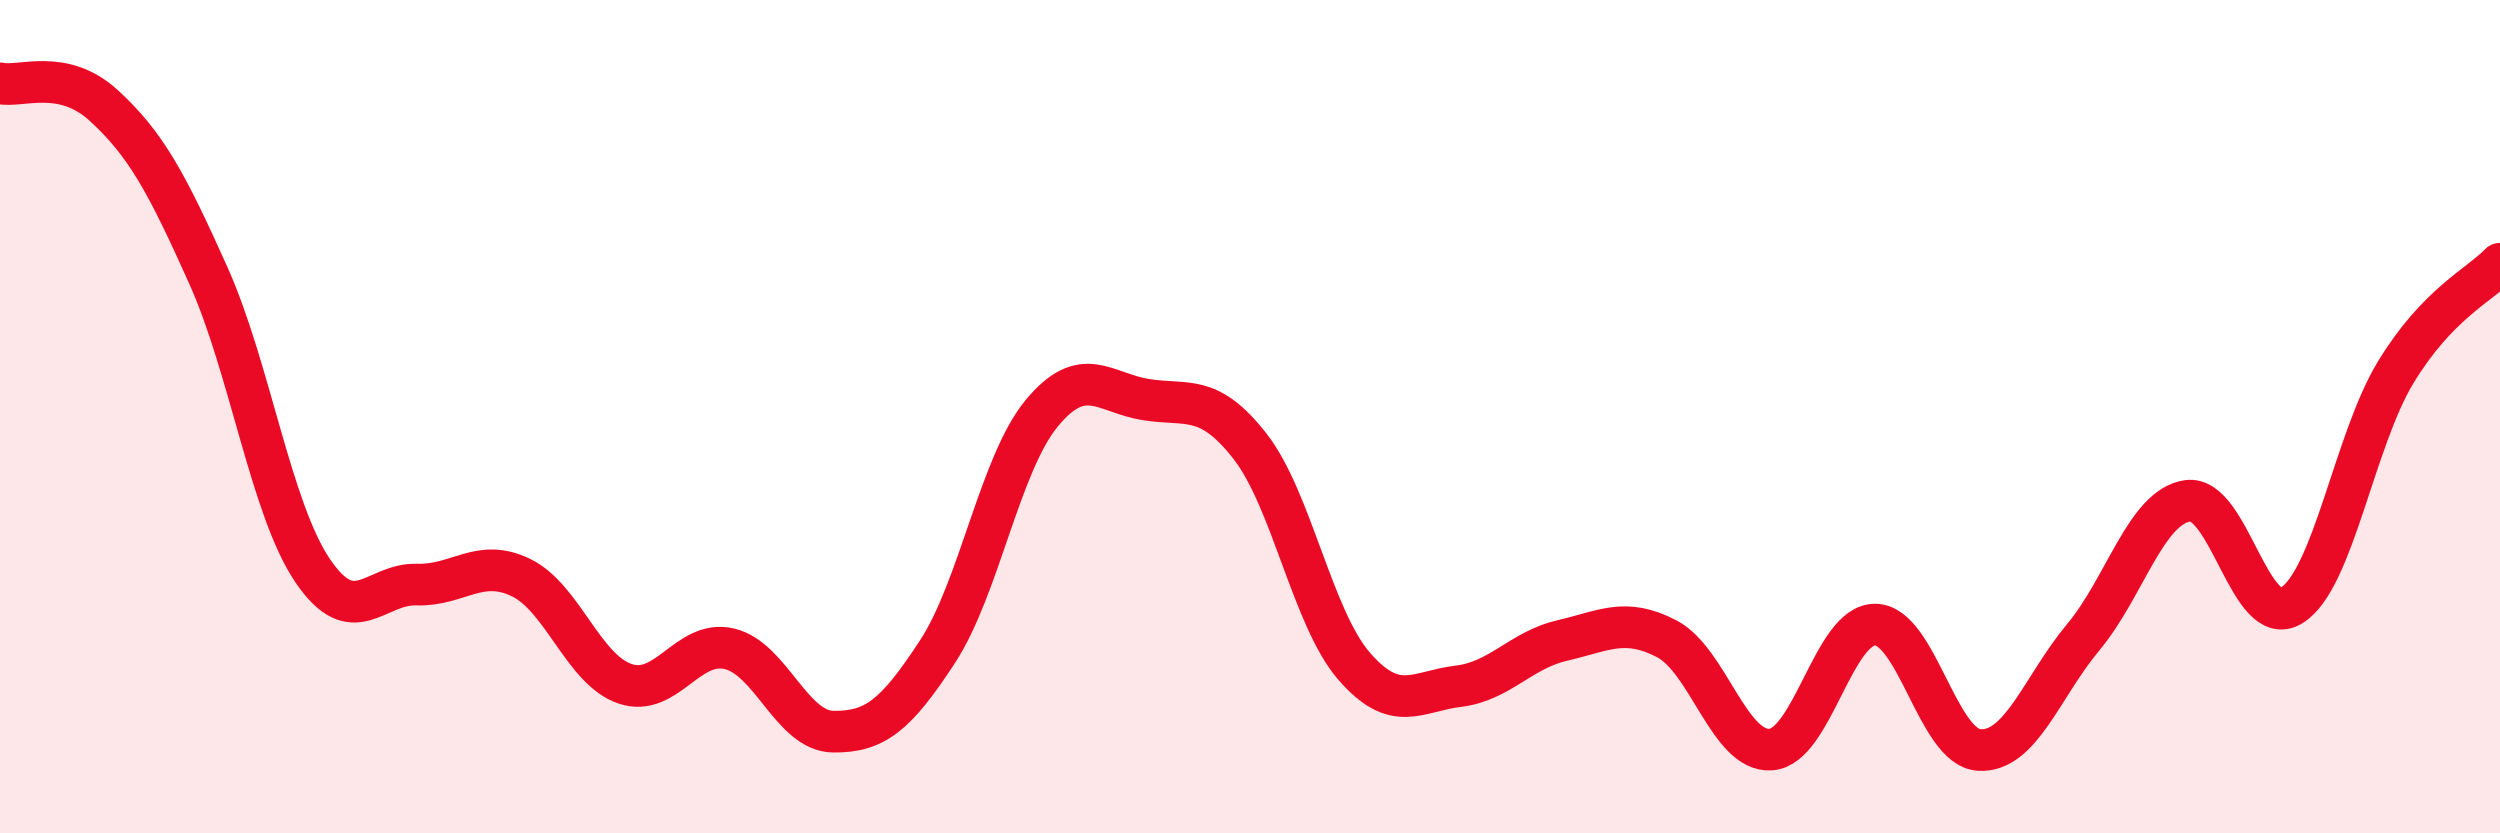
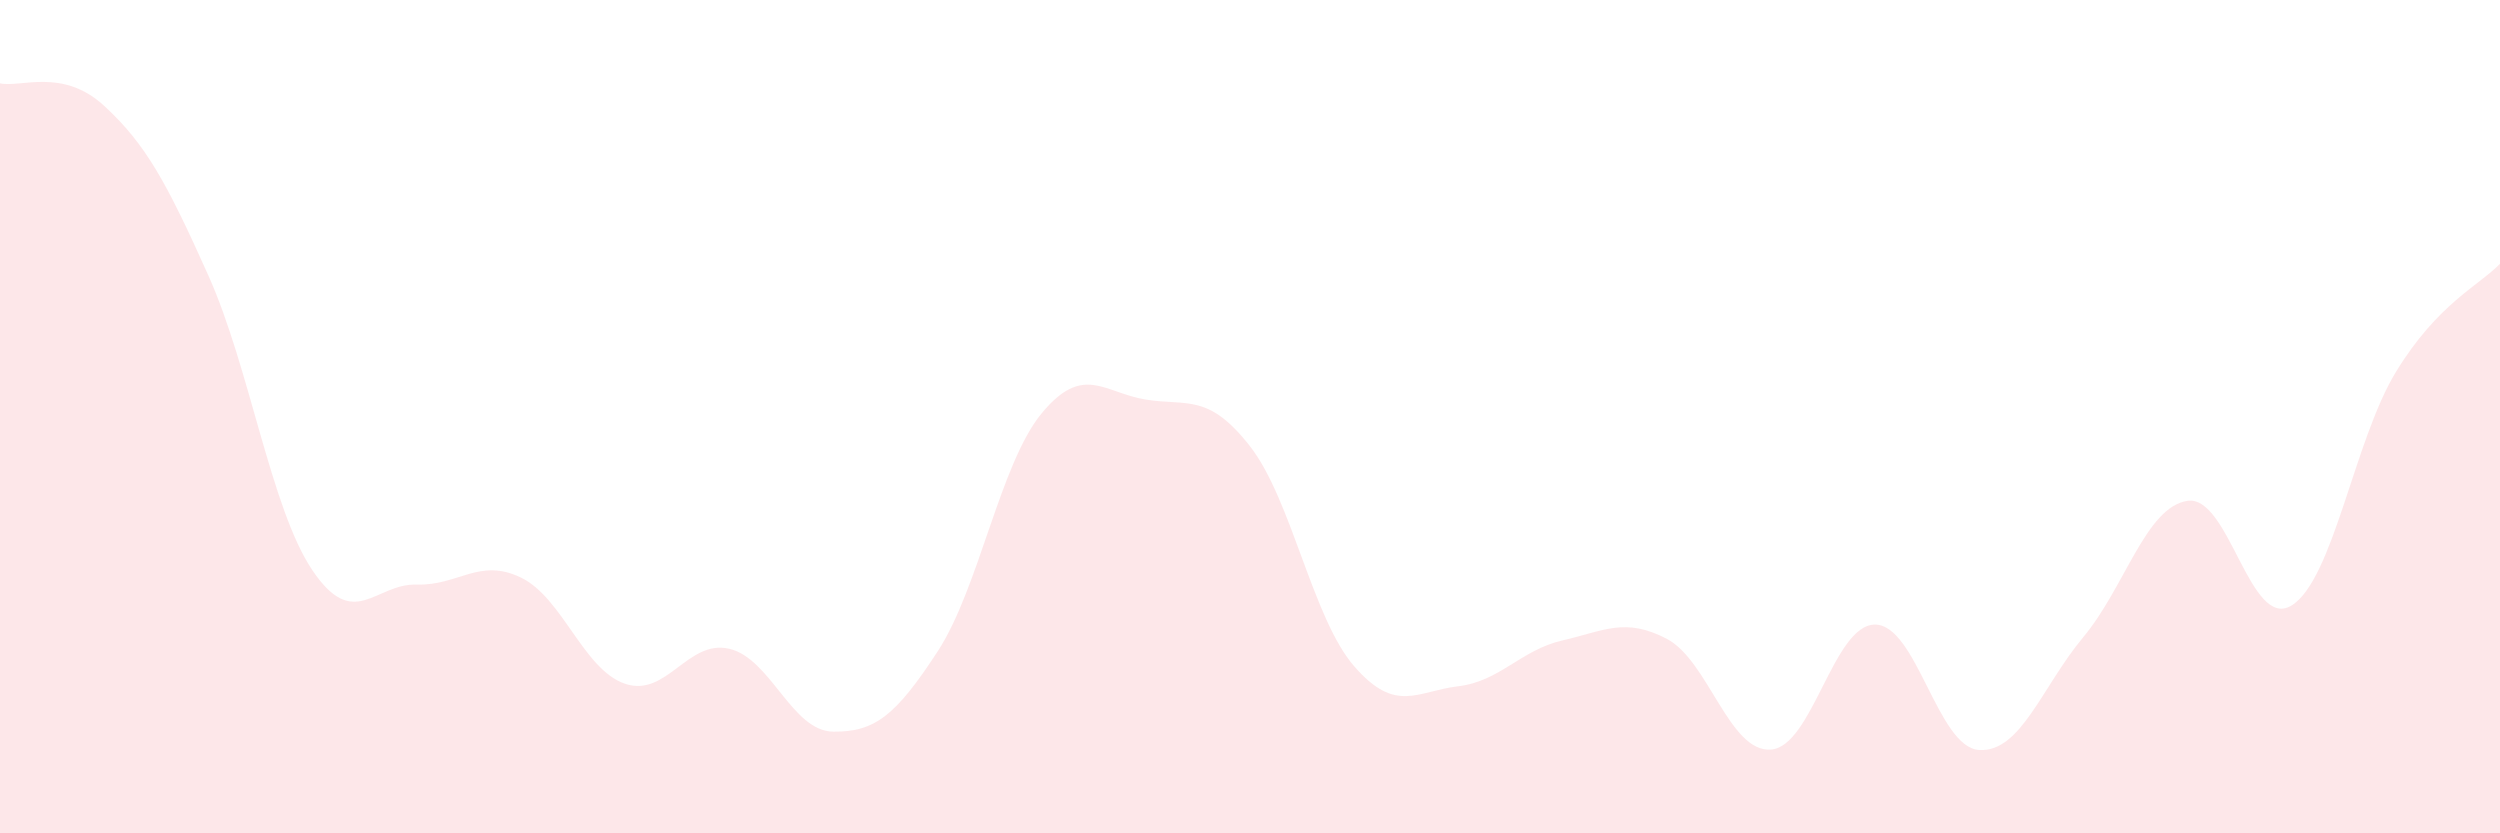
<svg xmlns="http://www.w3.org/2000/svg" width="60" height="20" viewBox="0 0 60 20">
  <path d="M 0,2 C 0.5,2.11 1.5,1.62 2.5,2.54 C 3.5,3.46 4,4.38 5,6.61 C 6,8.84 6.5,12.21 7.5,13.69 C 8.5,15.17 9,14 10,14.03 C 11,14.06 11.5,13.38 12.5,13.86 C 13.5,14.34 14,16.07 15,16.41 C 16,16.75 16.5,15.34 17.5,15.57 C 18.5,15.8 19,17.55 20,17.56 C 21,17.57 21.5,17.17 22.5,15.64 C 23.5,14.11 24,11.13 25,9.92 C 26,8.71 26.5,9.43 27.5,9.59 C 28.5,9.75 29,9.43 30,10.71 C 31,11.99 31.5,14.84 32.5,15.99 C 33.5,17.14 34,16.59 35,16.47 C 36,16.35 36.5,15.6 37.5,15.37 C 38.5,15.14 39,14.81 40,15.33 C 41,15.85 41.5,18.06 42.5,17.99 C 43.5,17.92 44,14.99 45,14.99 C 46,14.99 46.5,17.94 47.5,18 C 48.5,18.06 49,16.49 50,15.29 C 51,14.09 51.5,12.17 52.5,12.02 C 53.5,11.87 54,15.15 55,14.53 C 56,13.91 56.5,10.57 57.5,8.93 C 58.5,7.29 59.5,6.85 60,6.33L60 20L0 20Z" fill="#EB0A25" opacity="0.1" stroke-linecap="round" stroke-linejoin="round" />
-   <path d="M 0,2 C 0.5,2.11 1.5,1.62 2.5,2.54 C 3.5,3.46 4,4.38 5,6.61 C 6,8.84 6.5,12.21 7.5,13.69 C 8.5,15.17 9,14 10,14.03 C 11,14.06 11.5,13.38 12.5,13.86 C 13.5,14.34 14,16.07 15,16.41 C 16,16.75 16.5,15.34 17.5,15.57 C 18.5,15.8 19,17.55 20,17.56 C 21,17.57 21.5,17.17 22.5,15.64 C 23.5,14.11 24,11.13 25,9.92 C 26,8.71 26.5,9.43 27.5,9.59 C 28.5,9.75 29,9.43 30,10.71 C 31,11.99 31.5,14.84 32.5,15.99 C 33.5,17.14 34,16.59 35,16.47 C 36,16.35 36.5,15.6 37.5,15.37 C 38.5,15.14 39,14.81 40,15.33 C 41,15.85 41.5,18.06 42.5,17.99 C 43.5,17.92 44,14.99 45,14.99 C 46,14.99 46.5,17.94 47.5,18 C 48.5,18.06 49,16.49 50,15.29 C 51,14.09 51.5,12.17 52.5,12.02 C 53.5,11.87 54,15.15 55,14.53 C 56,13.91 56.5,10.57 57.5,8.93 C 58.5,7.29 59.5,6.85 60,6.33" stroke="#EB0A25" stroke-width="1" fill="none" stroke-linecap="round" stroke-linejoin="round" />
</svg>